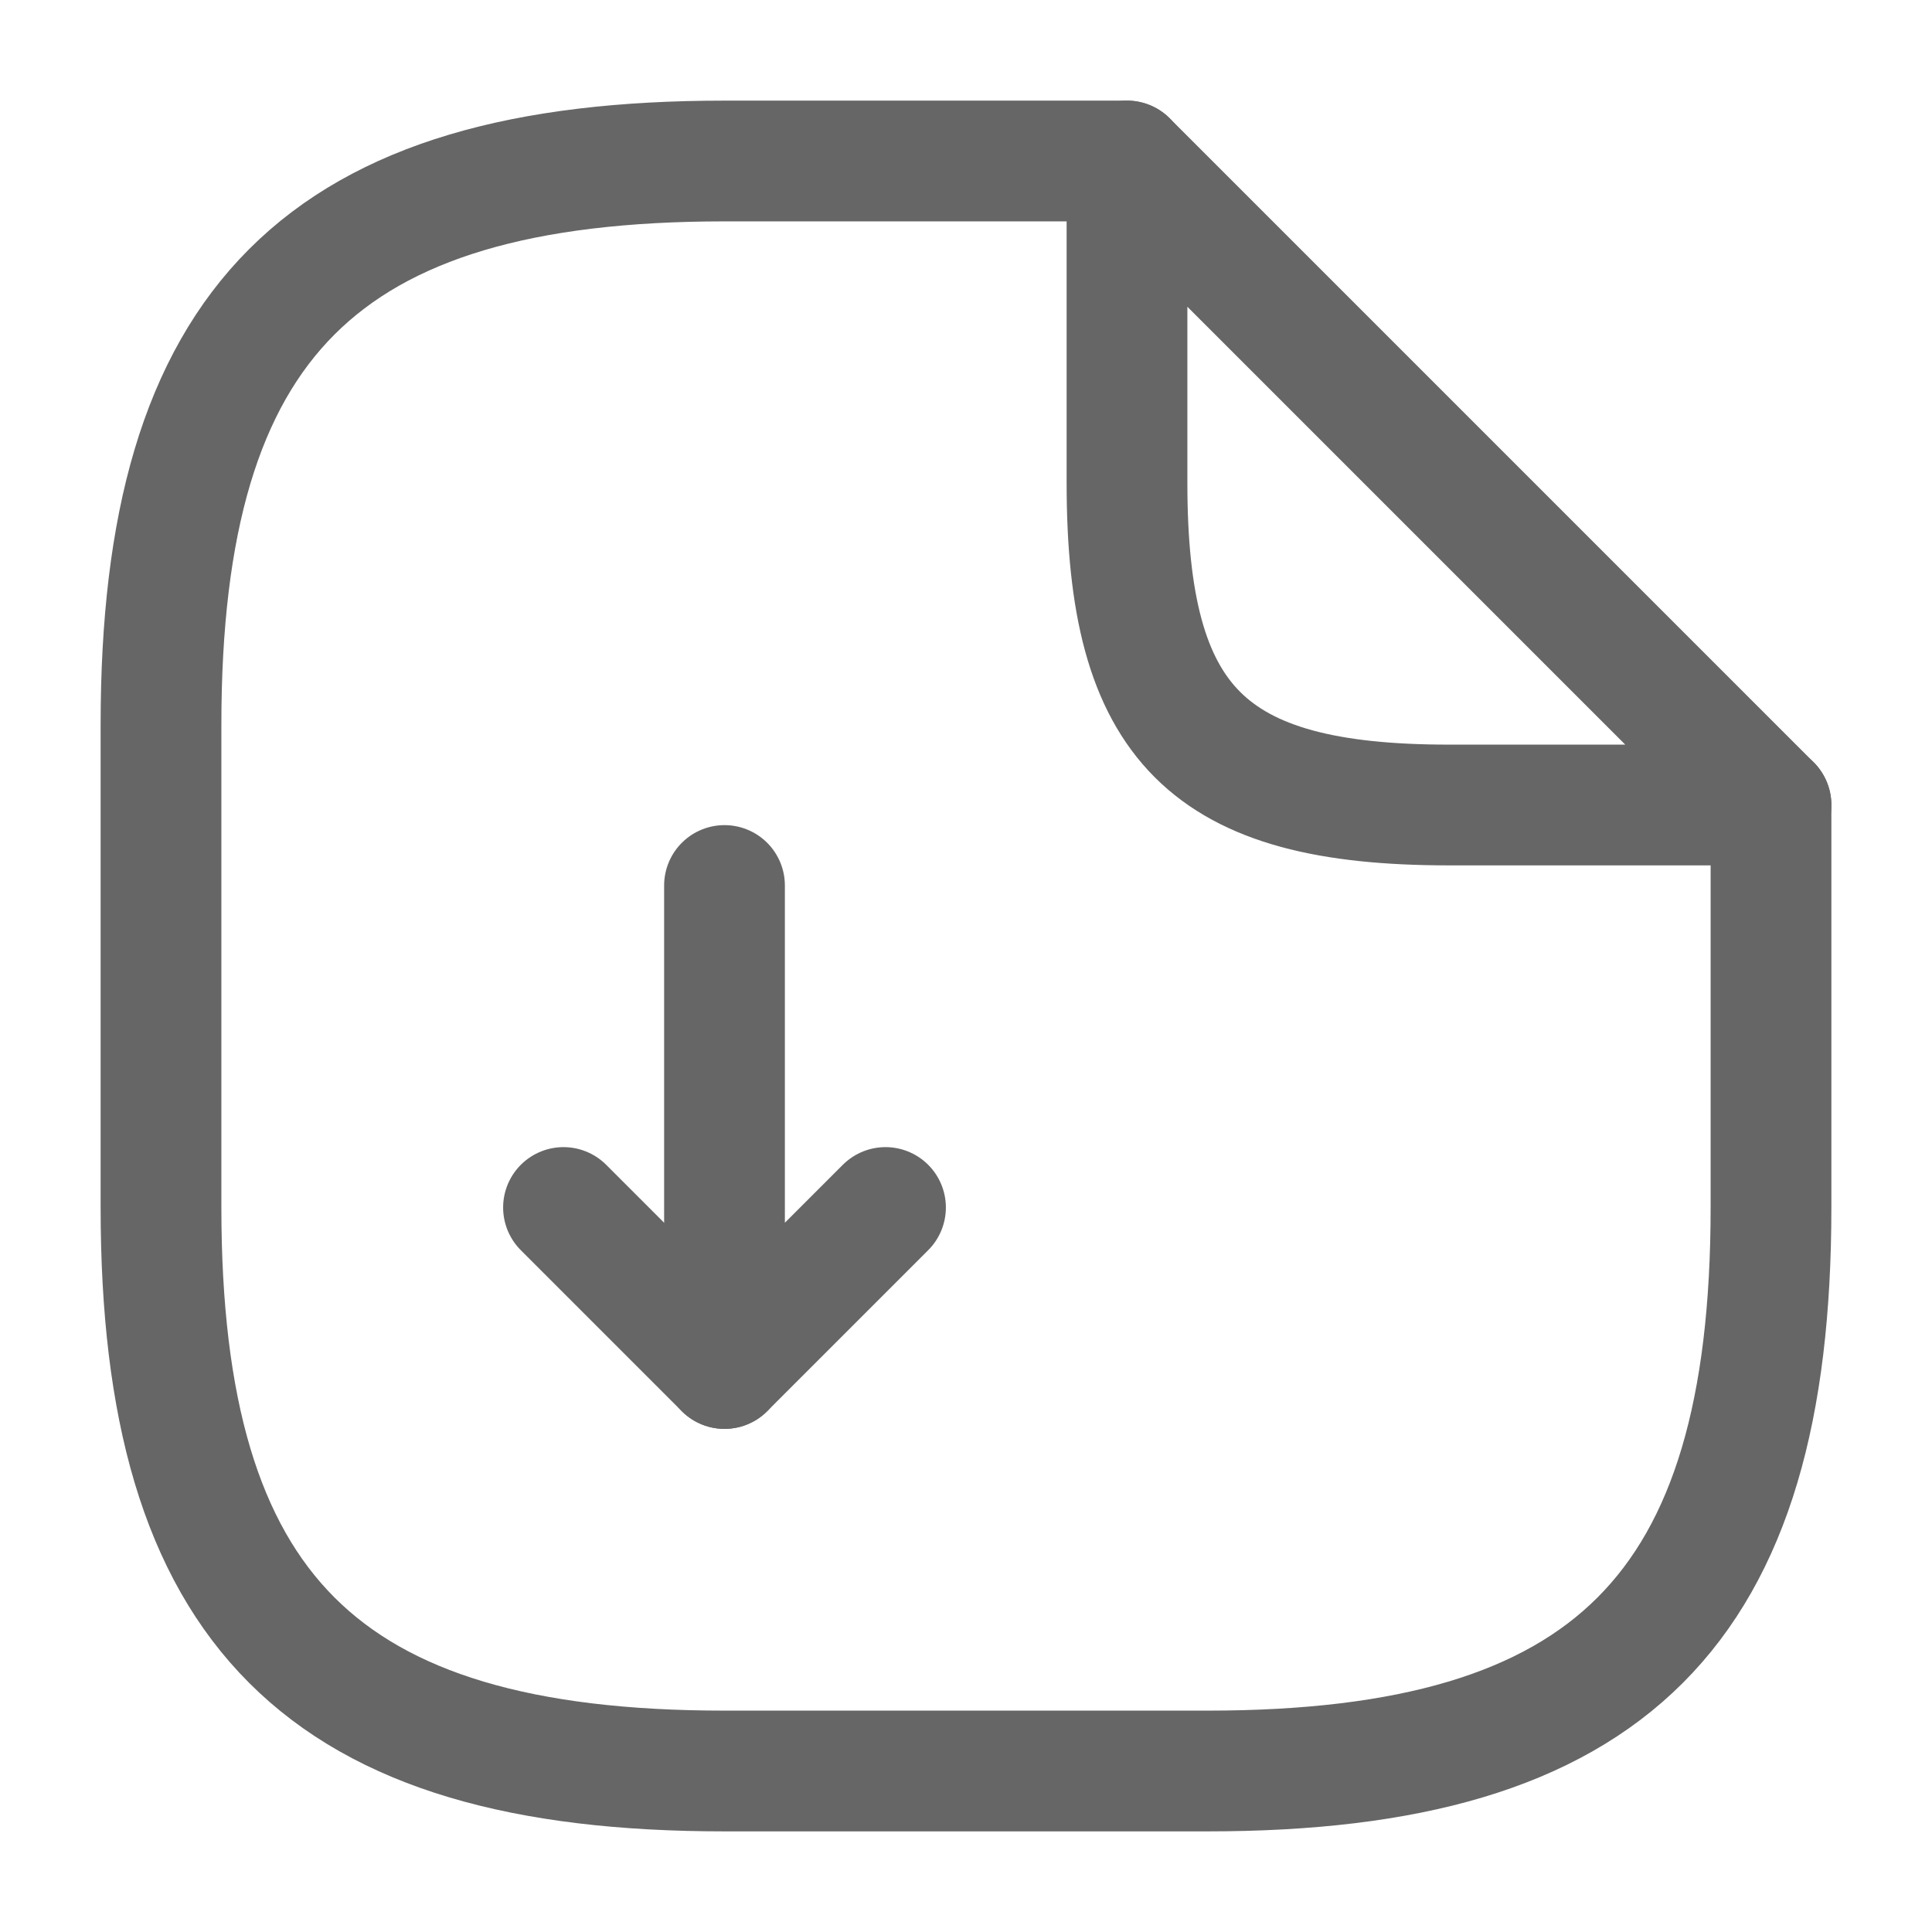
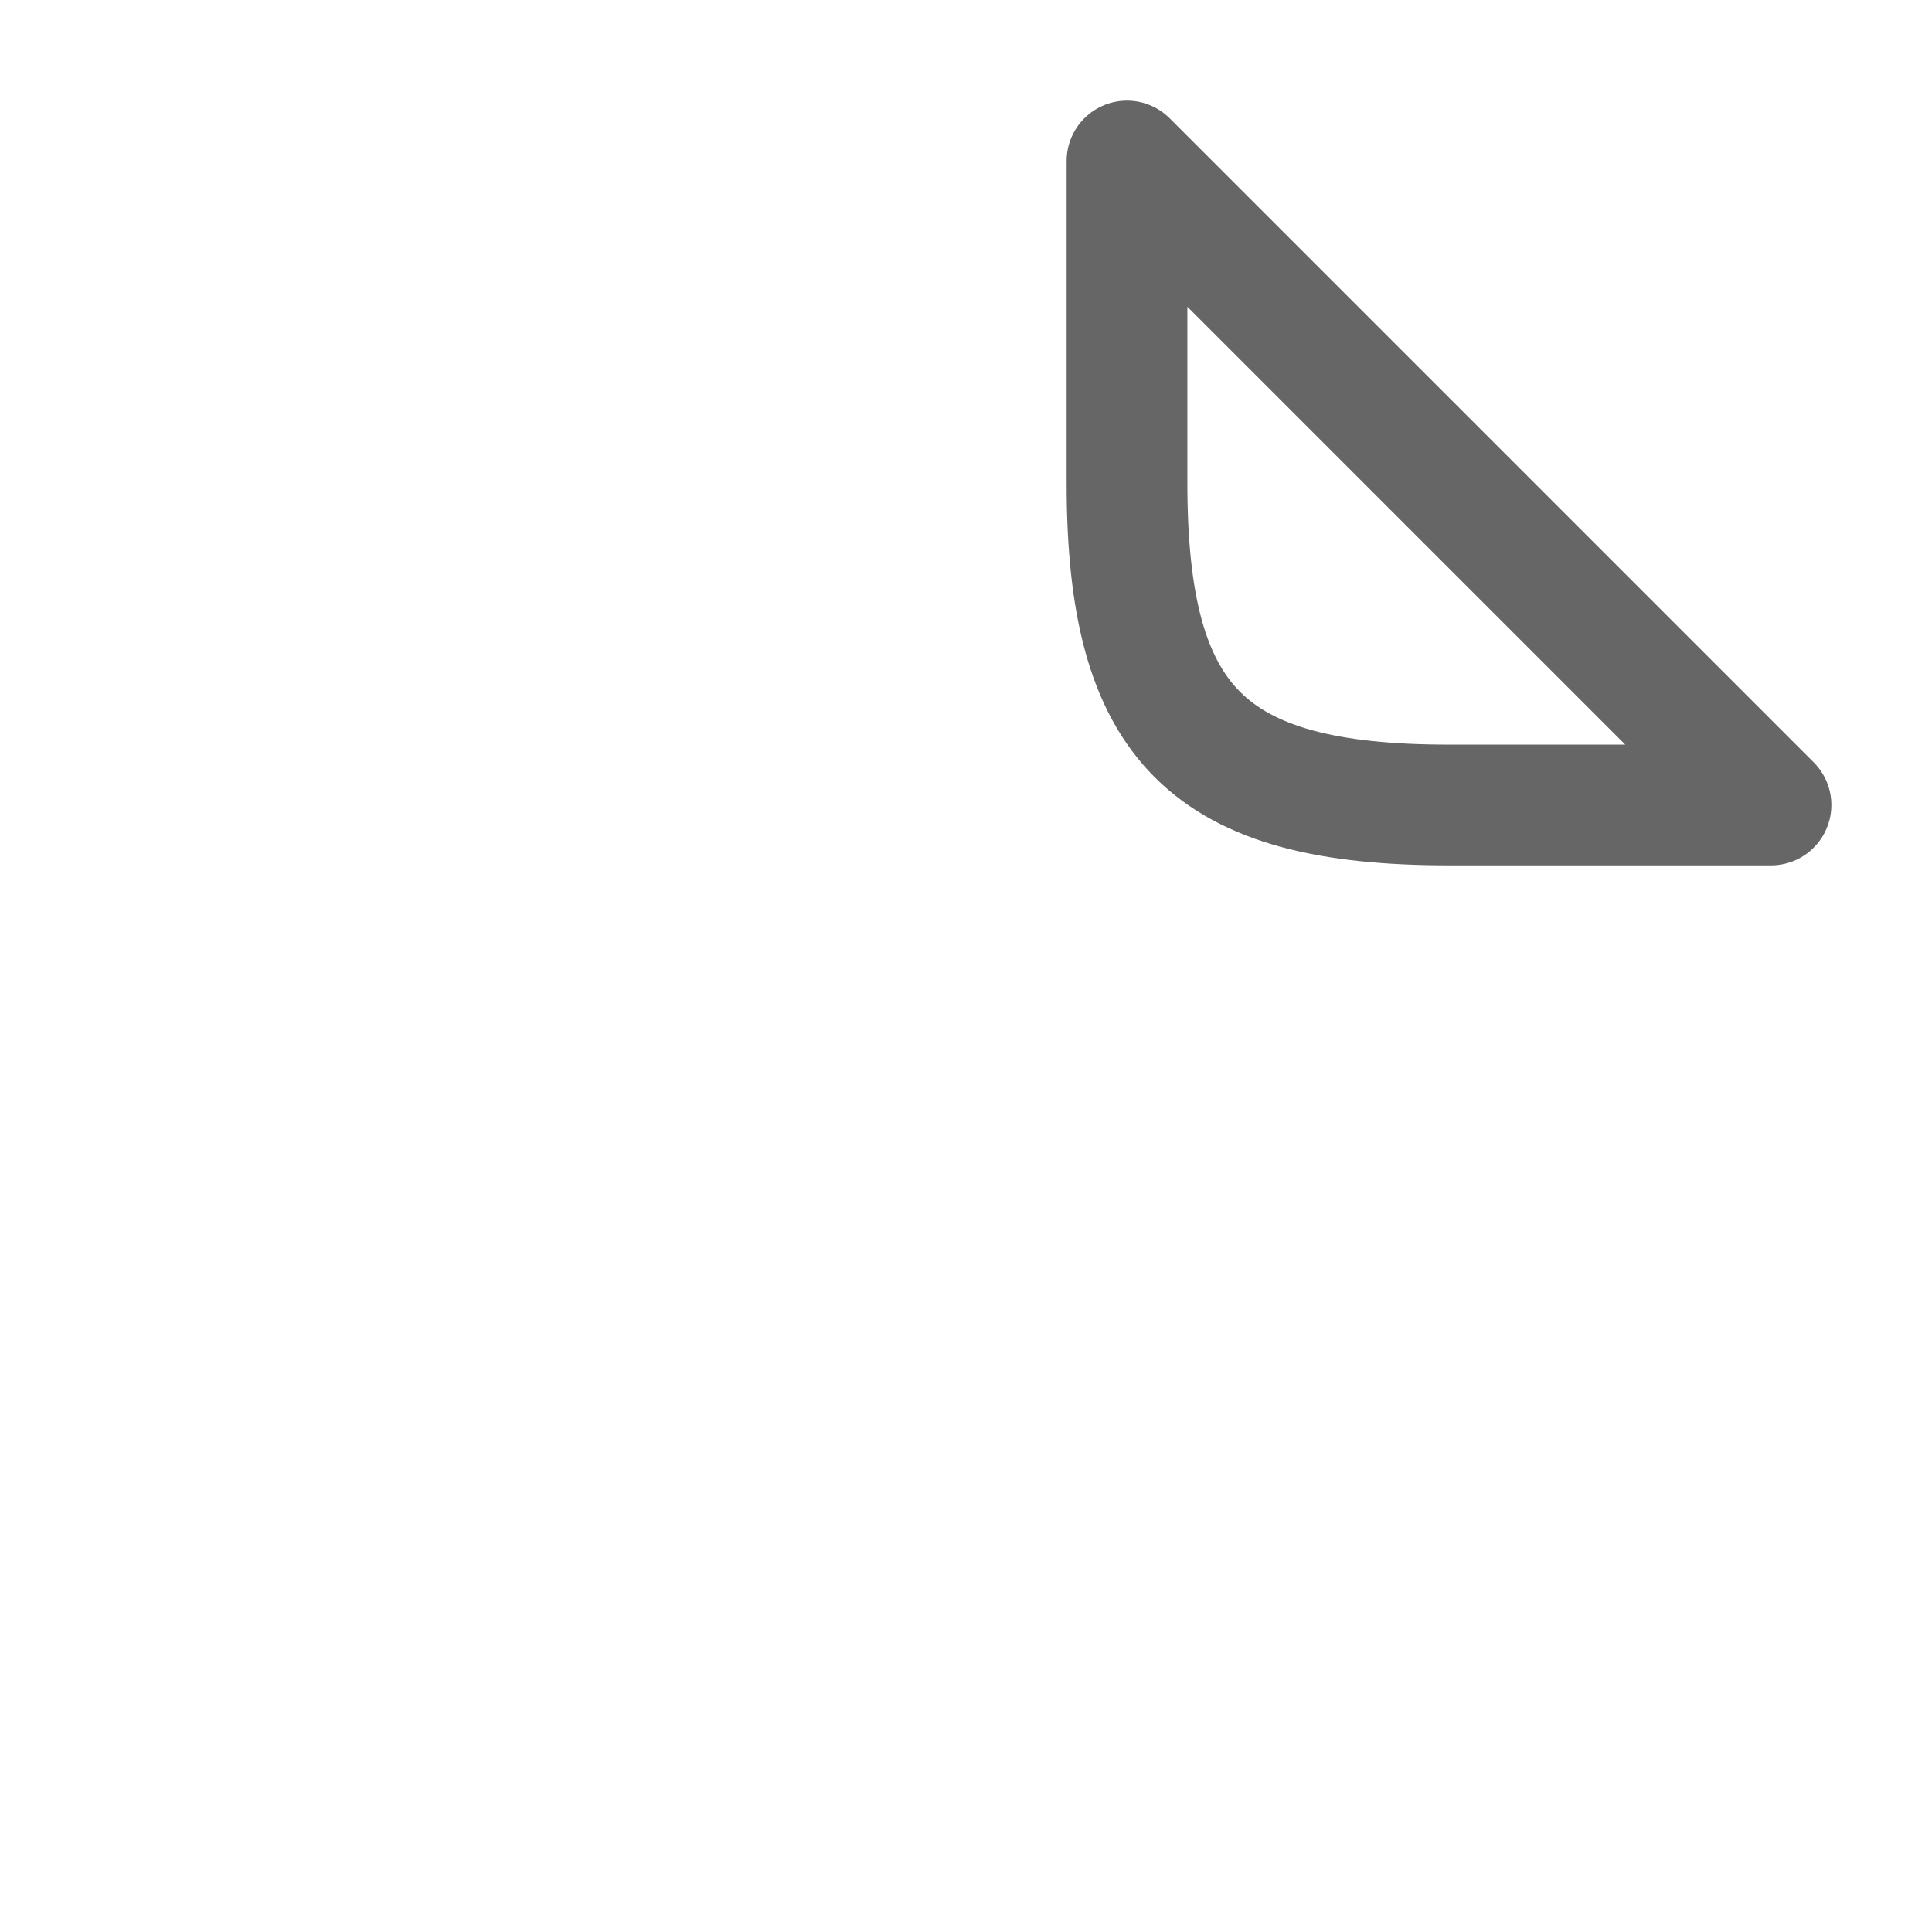
<svg xmlns="http://www.w3.org/2000/svg" width="24" height="24" viewBox="0 0 24 24" fill="none">
-   <path d="M9 11V17L11 15" stroke="#666666" stroke-width="1.5" stroke-linecap="round" stroke-linejoin="round" />
-   <path d="M9 17L7 15" stroke="#666666" stroke-width="1.5" stroke-linecap="round" stroke-linejoin="round" />
-   <path d="M22 10V15C22 20 20 22 15 22H9C4 22 2 20 2 15V9C2 4 4 2 9 2H14" stroke="#666666" stroke-width="1.5" stroke-linecap="round" stroke-linejoin="round" />
  <path d="M22 10H18C15 10 14 9 14 6V2L22 10Z" stroke="#666666" stroke-width="1.5" stroke-linecap="round" stroke-linejoin="round" />
</svg>